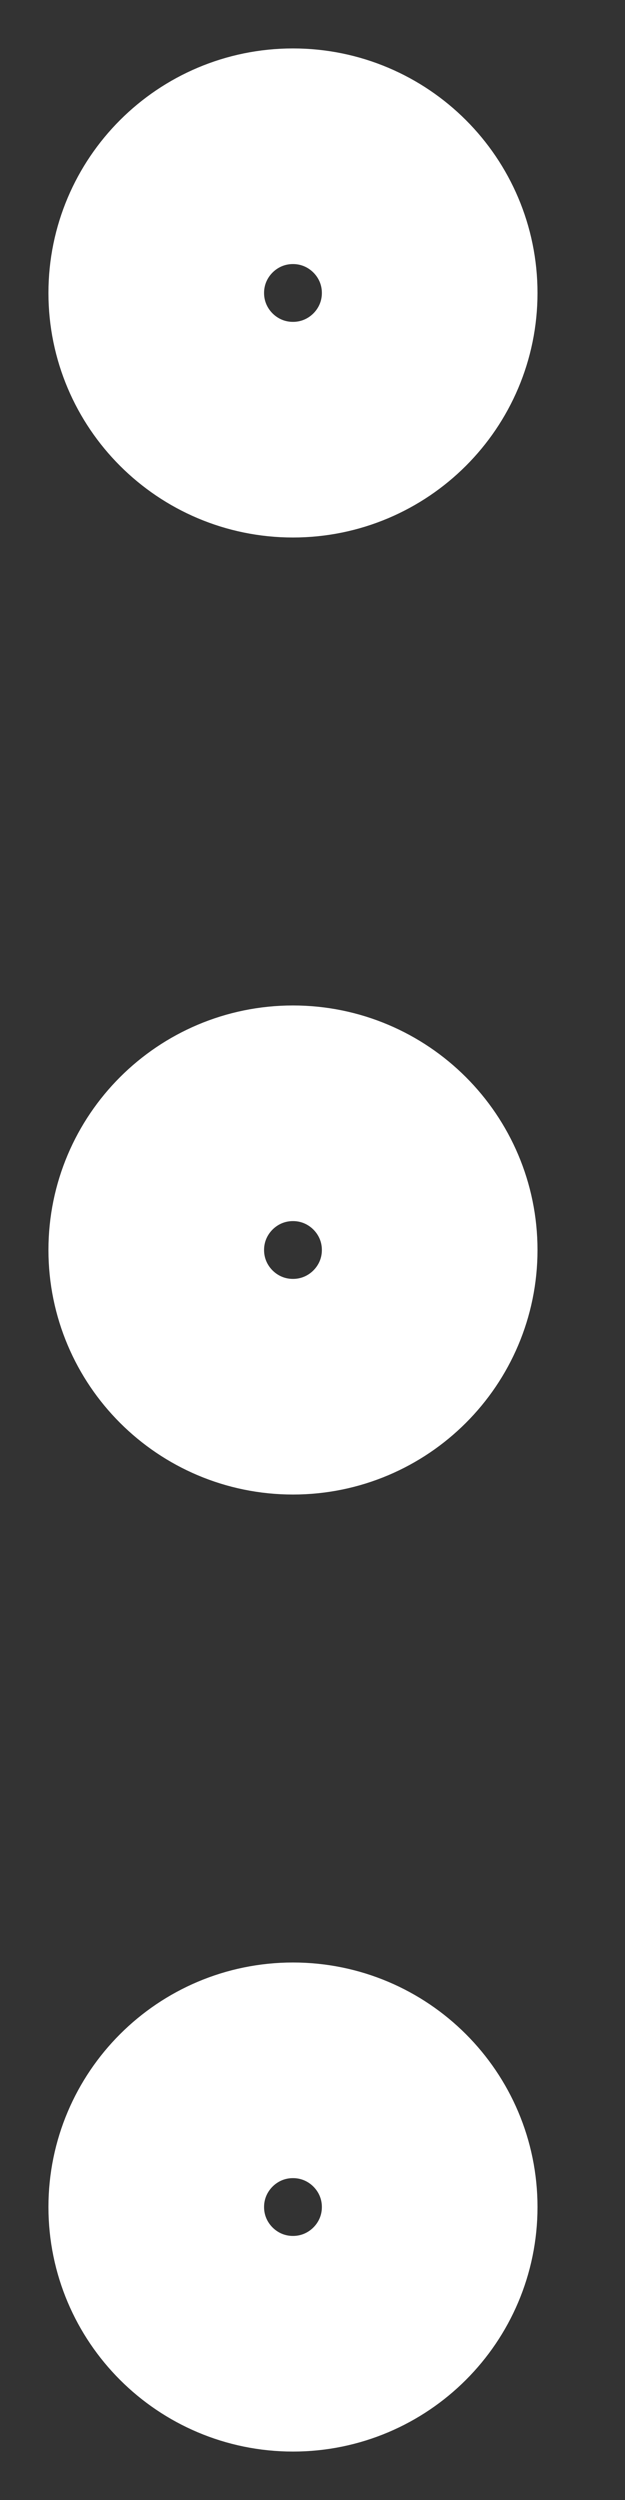
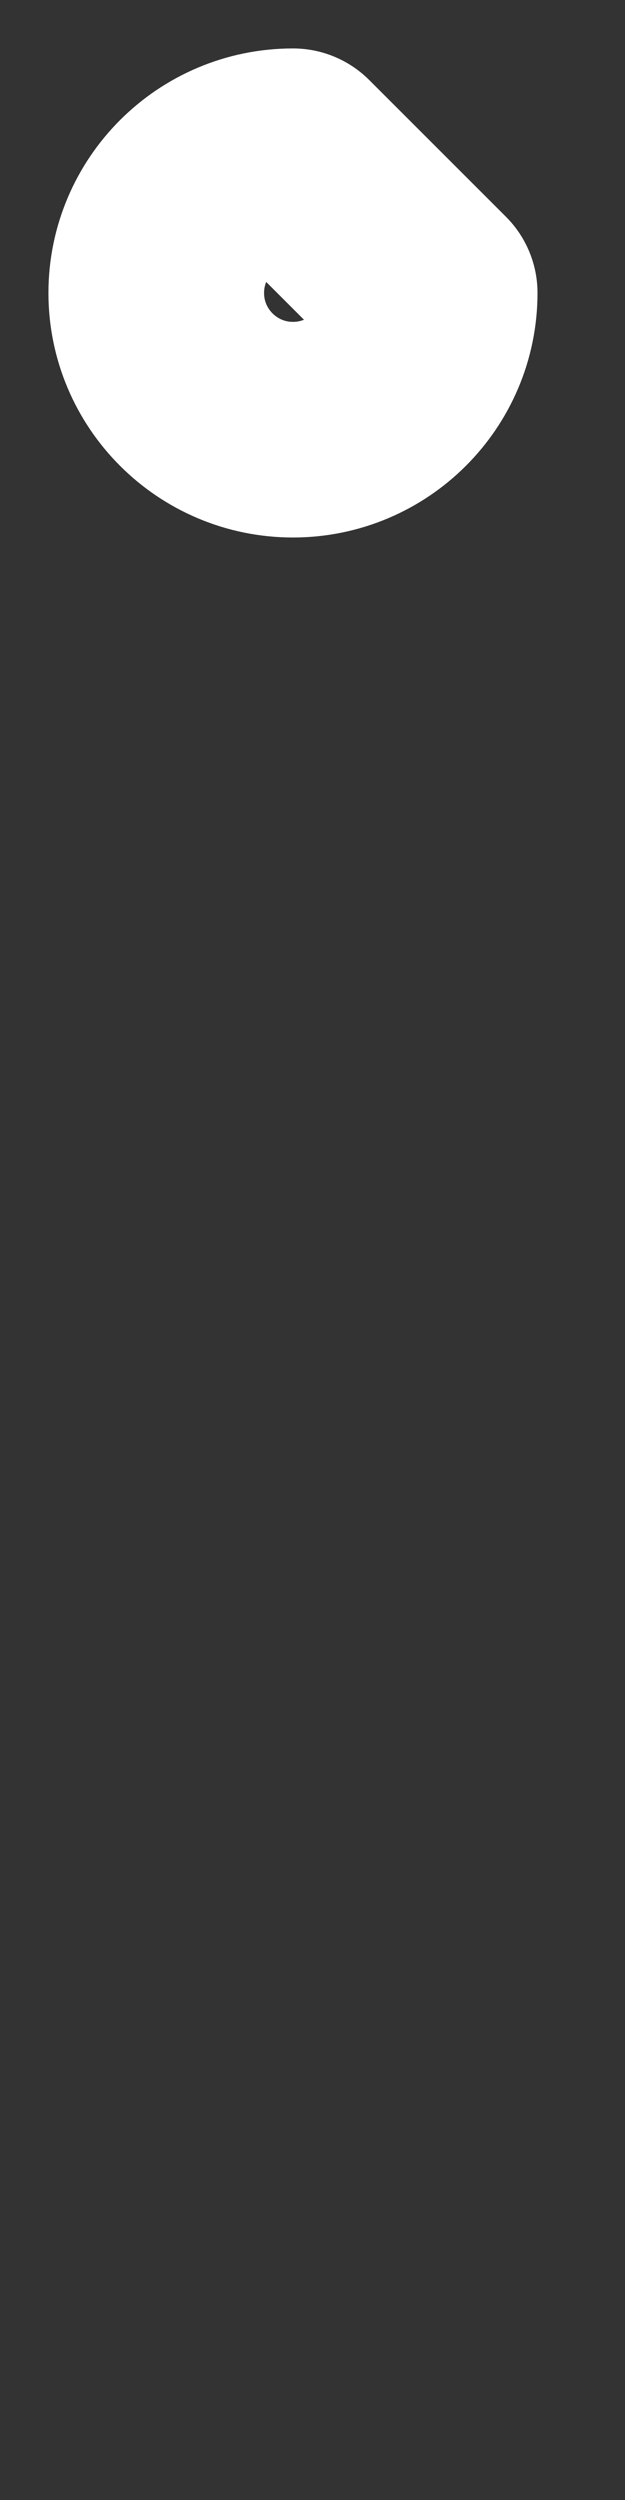
<svg xmlns="http://www.w3.org/2000/svg" width="4" height="16" viewBox="0 0 4 16" fill="none">
  <rect x="0" y="0" width="4" height="16" fill="#333333" stroke="none" />
-   <path d="M1.875 7.125C1.392 7.125 1 7.517 1 8C1 8.483 1.392 8.875 1.875 8.875C2.358 8.875 2.75 8.483 2.75 8C2.75 7.517 2.358 7.125 1.875 7.125Z" stroke="white" stroke-width="1.38" stroke-linecap="round" stroke-linejoin="round" />
-   <path d="M1.875 13.25C1.392 13.25 1 13.642 1 14.125C1 14.608 1.392 15 1.875 15C2.358 15 2.75 14.608 2.75 14.125C2.75 13.642 2.358 13.25 1.875 13.25Z" stroke="white" stroke-width="1.38" stroke-linecap="round" stroke-linejoin="round" />
-   <path d="M1.875 1C1.392 1 1 1.392 1 1.875C1 2.358 1.392 2.75 1.875 2.75C2.358 2.75 2.75 2.358 2.75 1.875C2.75 1.392 2.358 1 1.875 1Z" stroke="white" stroke-width="1.38" stroke-linecap="round" stroke-linejoin="round" />
+   <path d="M1.875 1C1.392 1 1 1.392 1 1.875C1 2.358 1.392 2.75 1.875 2.75C2.358 2.75 2.75 2.358 2.75 1.875Z" stroke="white" stroke-width="1.38" stroke-linecap="round" stroke-linejoin="round" />
</svg>